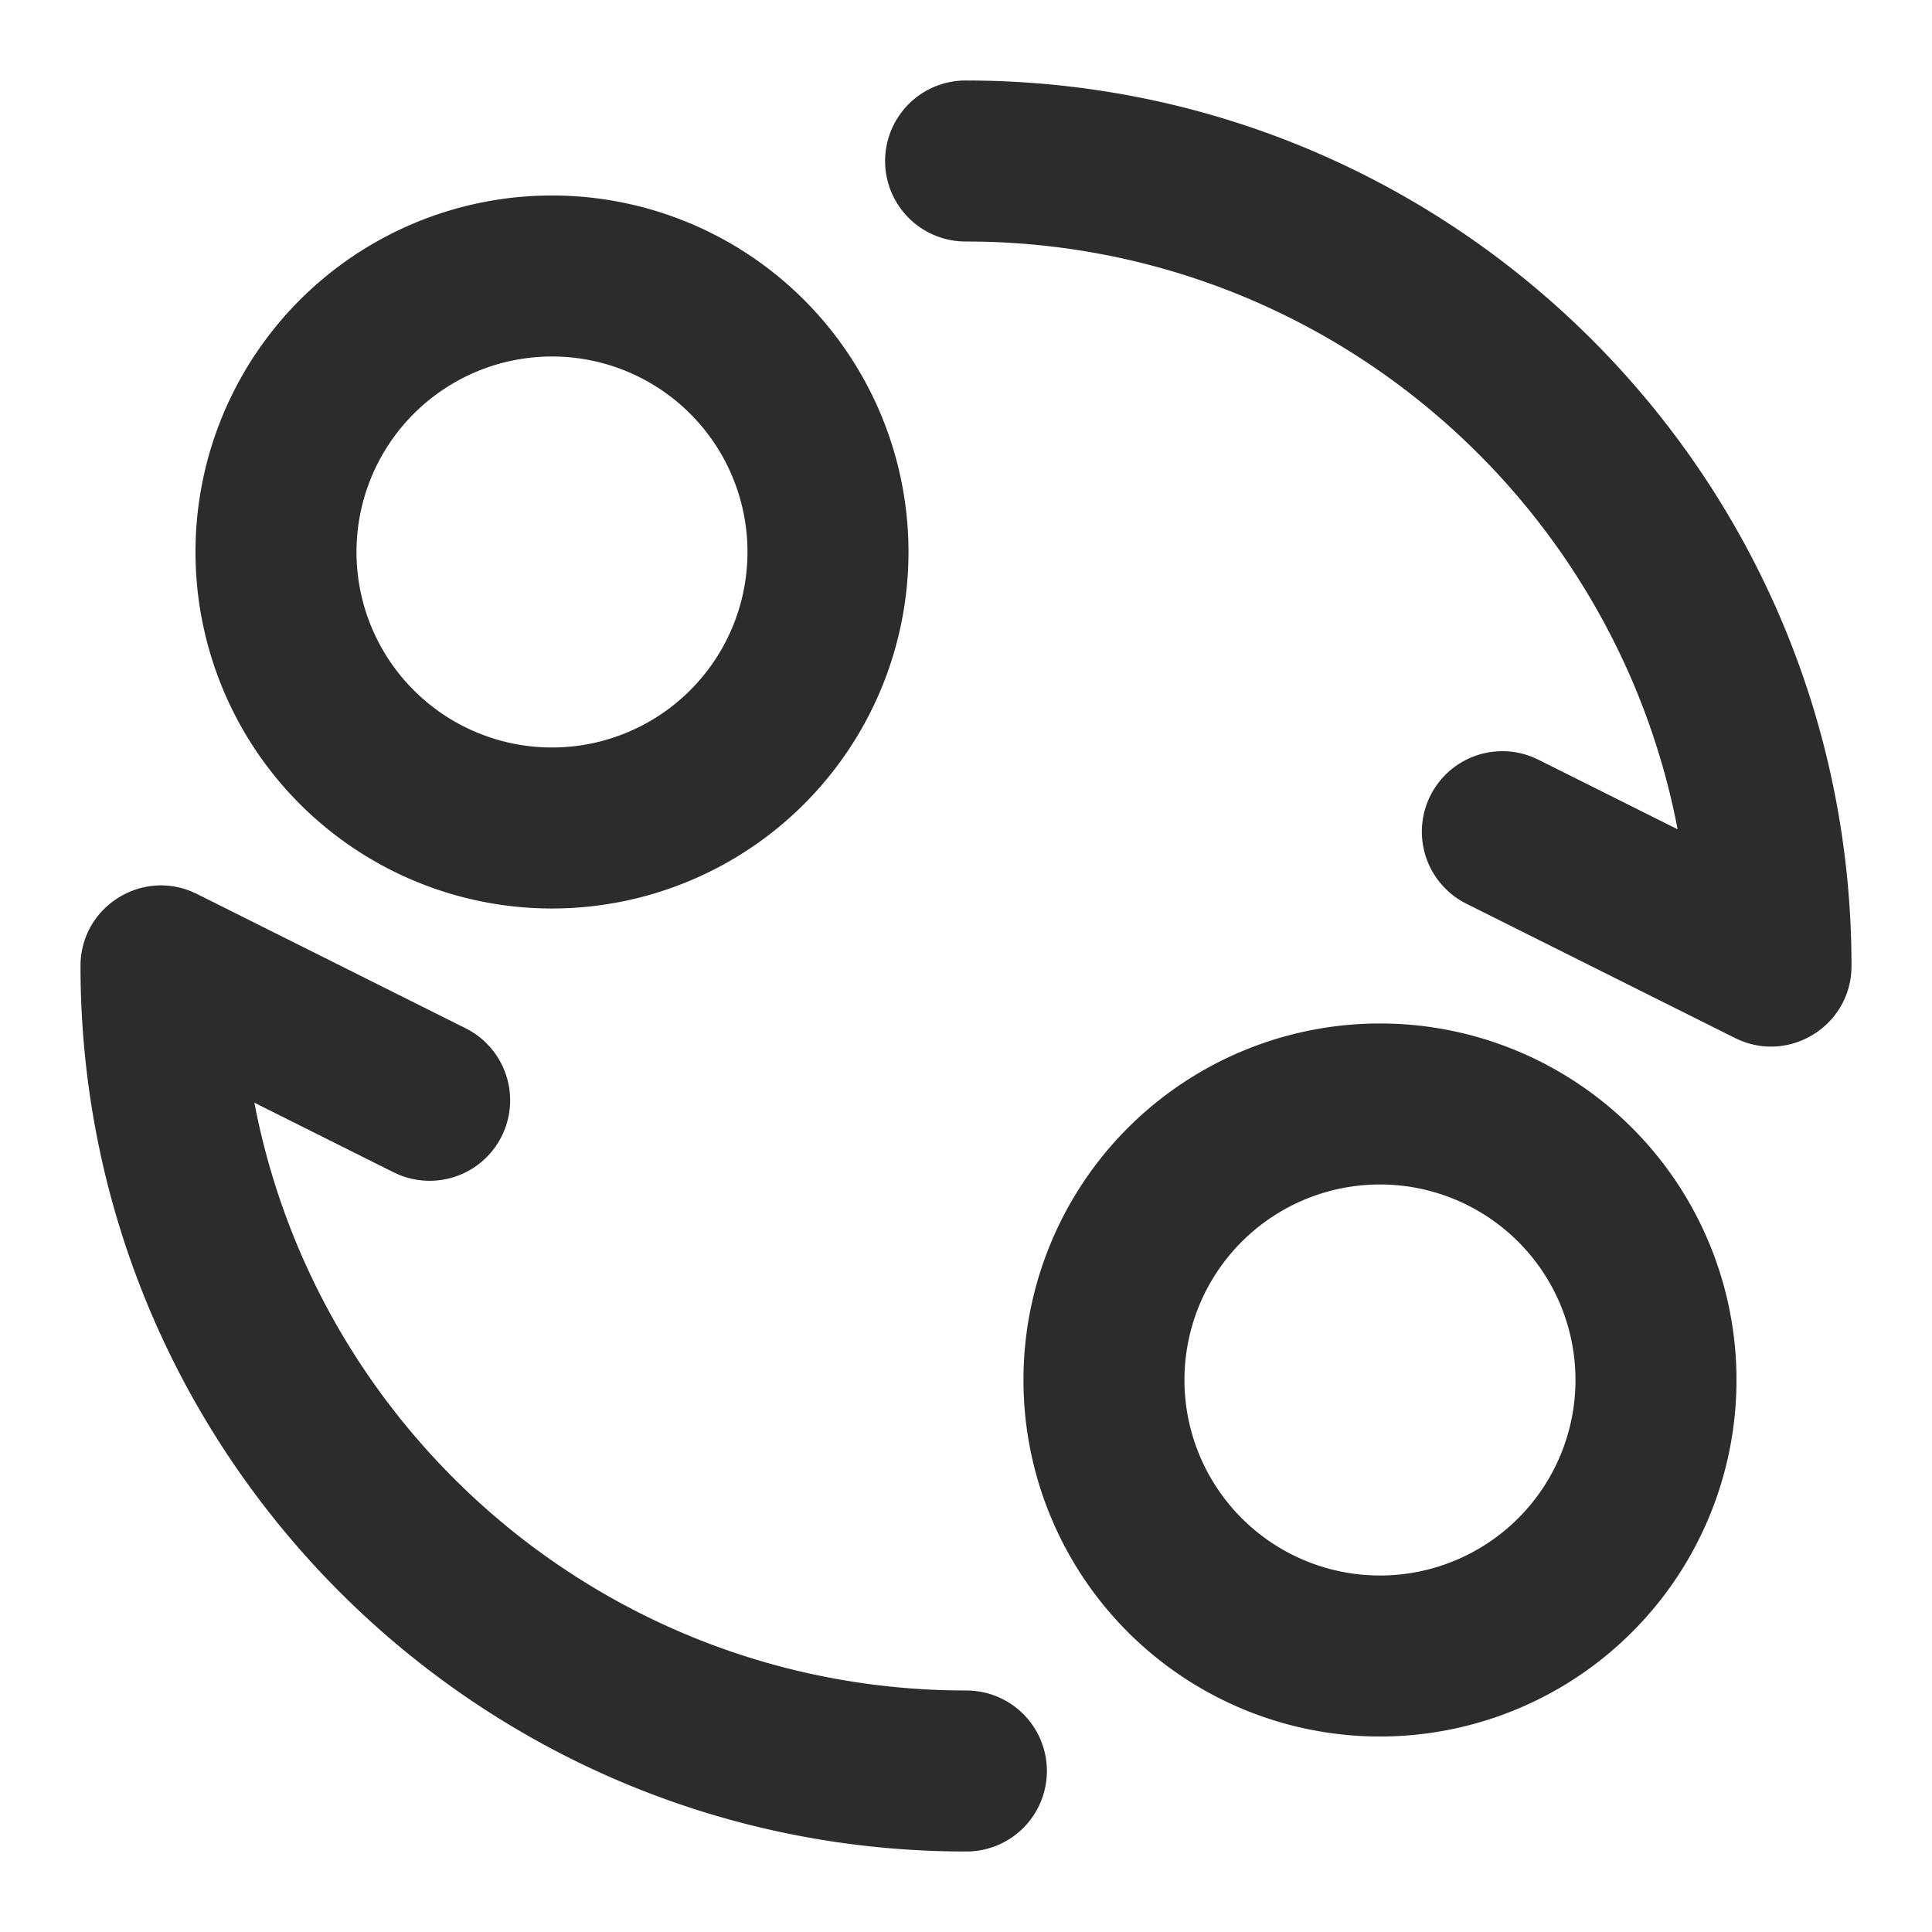
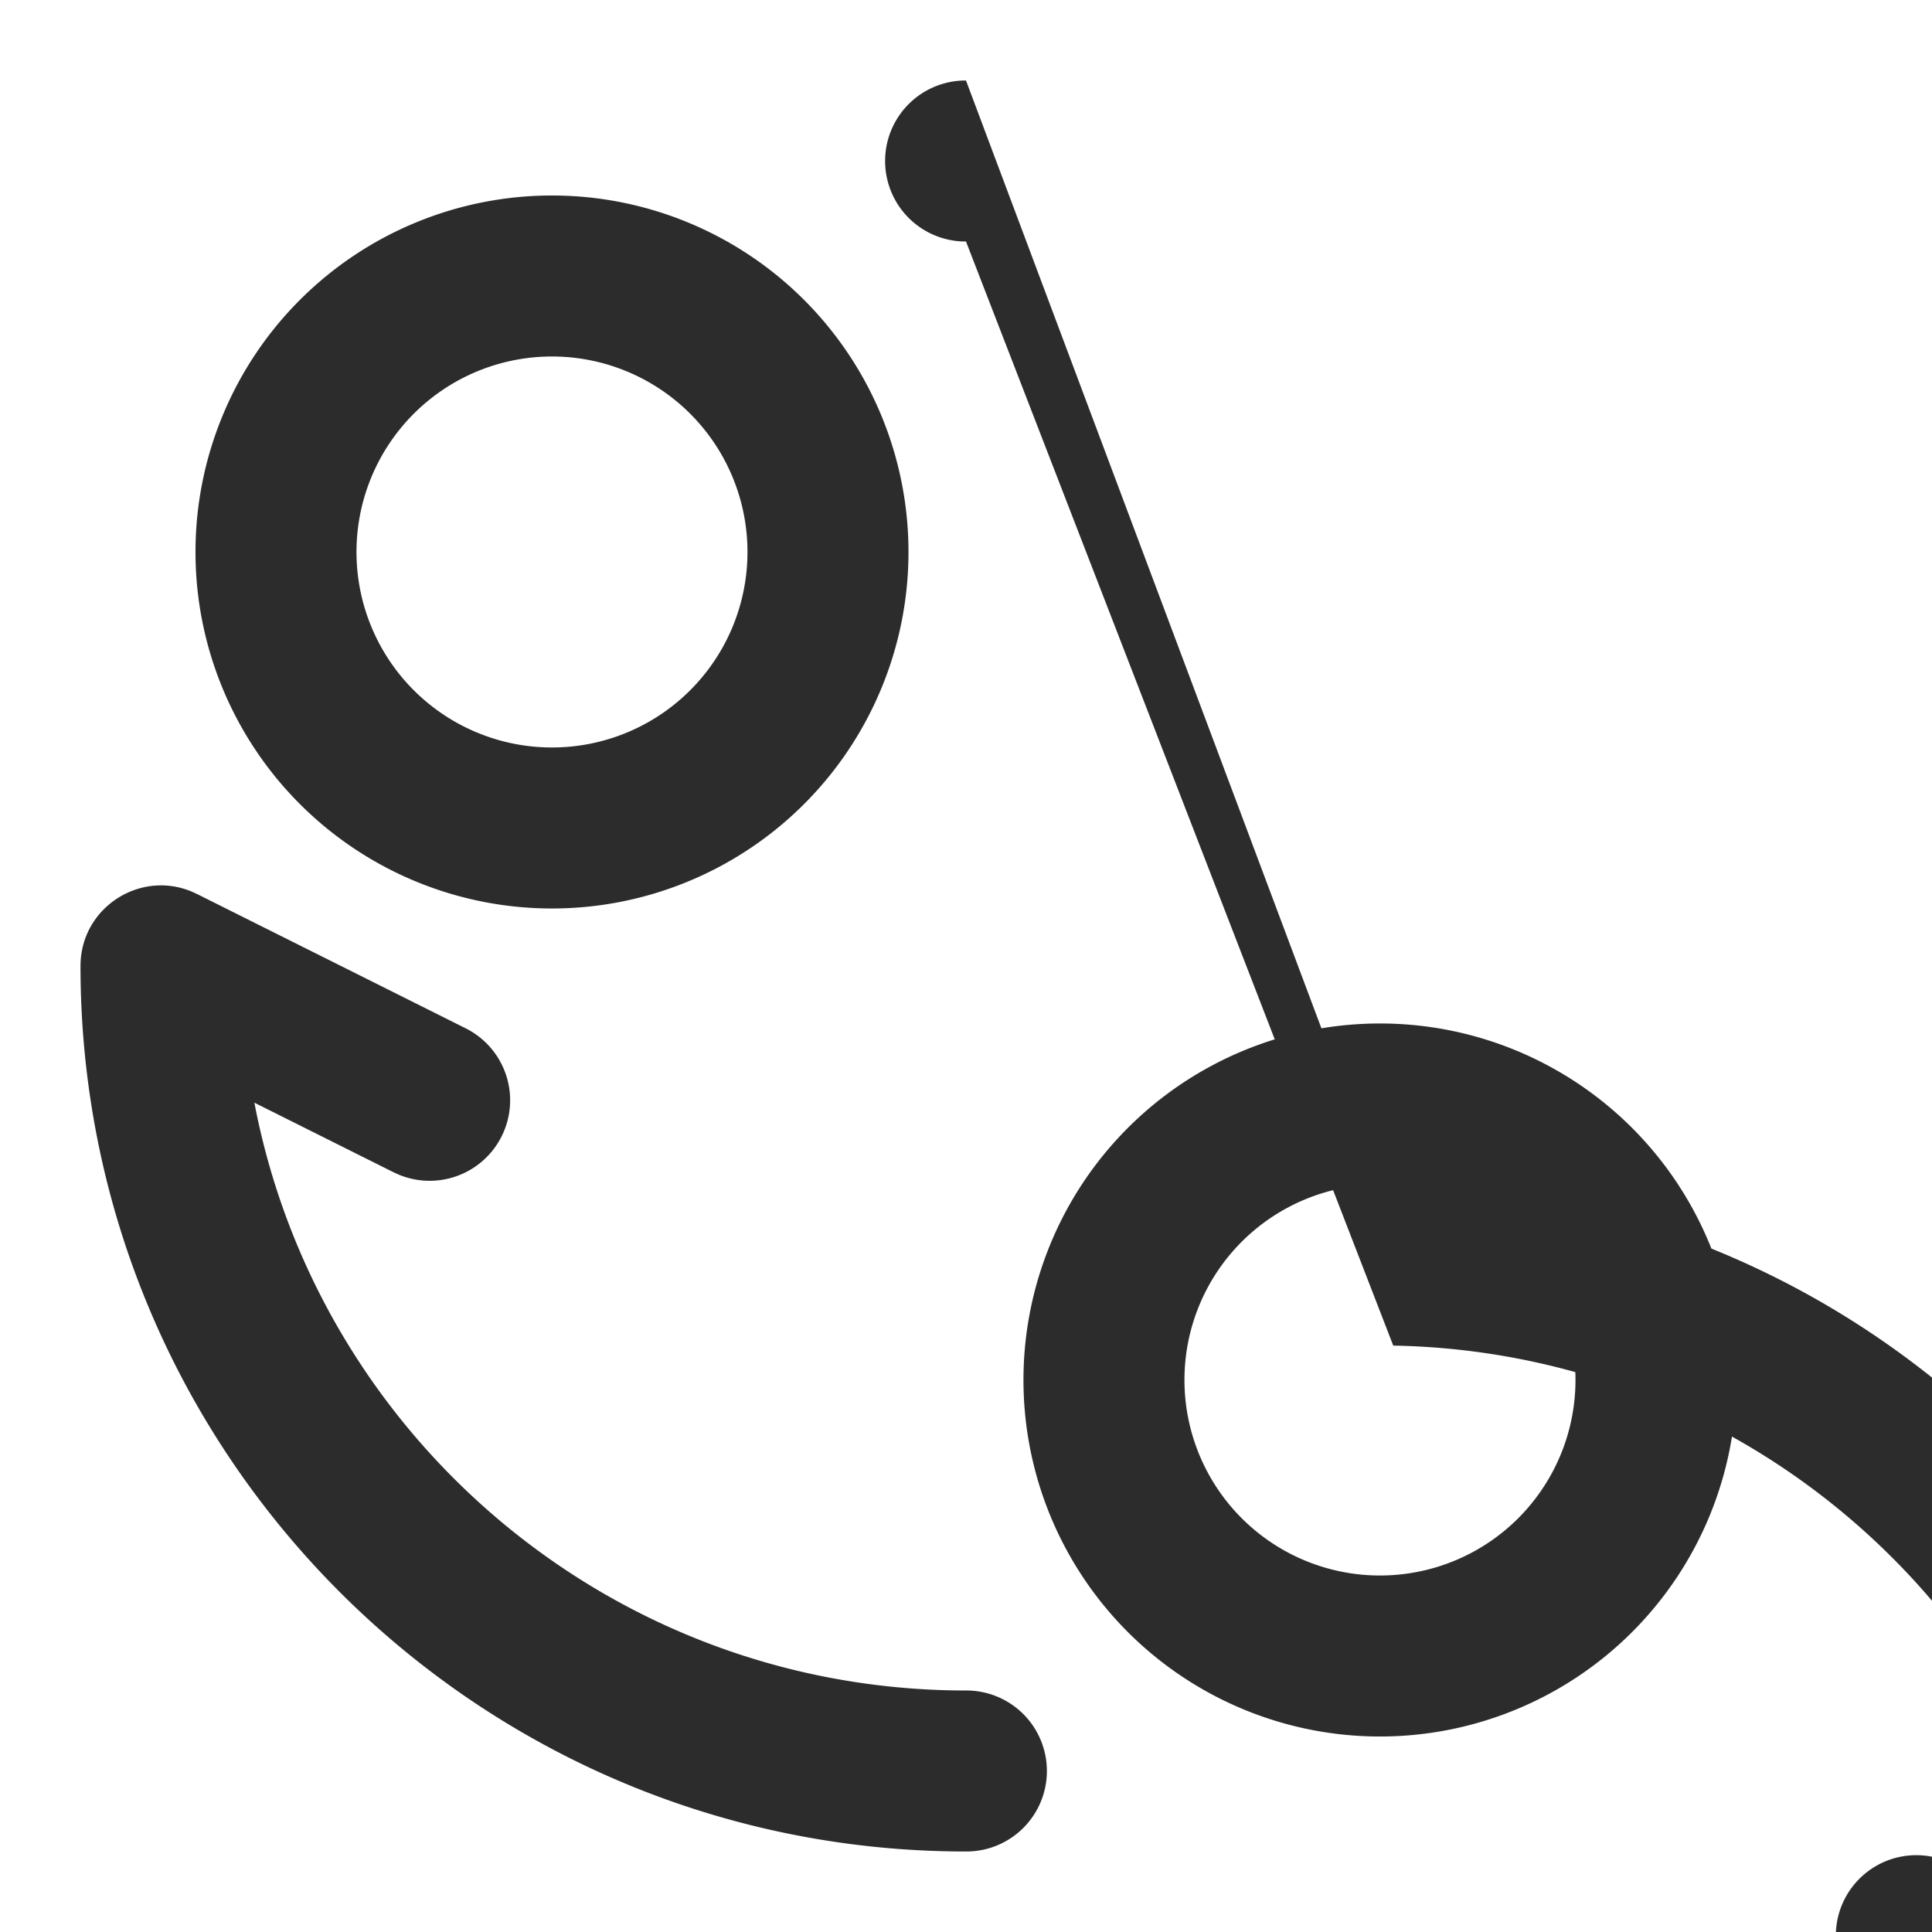
<svg xmlns="http://www.w3.org/2000/svg" height="200" width="200" version="1.1" viewBox="0 0 1024 1024" class="icon">
-   <path fill="#2c2c2c" d="M101.547 472.533l2.859 1.301 142.229 71.104a42.667 42.667 0 0 1-35.115 77.717l-3.051-1.387-73.643-36.821 0.64 3.264c34.709 173.589 186.453 304.917 369.493 308.224L512 896a42.667 42.667 0 1 1 0 85.333C252.8 981.333 42.667 771.2 42.667 512c0-30.656 31.189-50.965 58.88-39.467z m629.867 69.931a188.949 188.949 0 1 1 0 377.92 188.949 188.949 0 0 1 0-377.92z m0 85.333a103.616 103.616 0 1 0 0 207.253 103.616 103.616 0 0 0 0-207.253zM512 42.667c259.2 0 469.333 210.133 469.333 469.333 0 30.656-31.189 50.965-58.88 39.467l-2.859-1.301-142.229-71.104a42.667 42.667 0 0 1 35.115-77.717l3.051 1.387 73.621 36.8-0.619-3.243c-34.709-173.589-186.453-304.917-369.493-308.224L512 128a42.667 42.667 0 1 1 0-85.333zM292.565 103.616a188.949 188.949 0 1 1 0 377.899 188.949 188.949 0 0 1 0-377.899z m0 85.333a103.616 103.616 0 1 0 0 207.232 103.616 103.616 0 0 0 0-207.232z" />
+   <path fill="#2c2c2c" d="M101.547 472.533l2.859 1.301 142.229 71.104a42.667 42.667 0 0 1-35.115 77.717l-3.051-1.387-73.643-36.821 0.64 3.264c34.709 173.589 186.453 304.917 369.493 308.224L512 896a42.667 42.667 0 1 1 0 85.333C252.8 981.333 42.667 771.2 42.667 512c0-30.656 31.189-50.965 58.88-39.467z m629.867 69.931a188.949 188.949 0 1 1 0 377.92 188.949 188.949 0 0 1 0-377.92z m0 85.333a103.616 103.616 0 1 0 0 207.253 103.616 103.616 0 0 0 0-207.253zc259.2 0 469.333 210.133 469.333 469.333 0 30.656-31.189 50.965-58.88 39.467l-2.859-1.301-142.229-71.104a42.667 42.667 0 0 1 35.115-77.717l3.051 1.387 73.621 36.8-0.619-3.243c-34.709-173.589-186.453-304.917-369.493-308.224L512 128a42.667 42.667 0 1 1 0-85.333zM292.565 103.616a188.949 188.949 0 1 1 0 377.899 188.949 188.949 0 0 1 0-377.899z m0 85.333a103.616 103.616 0 1 0 0 207.232 103.616 103.616 0 0 0 0-207.232z" />
</svg>